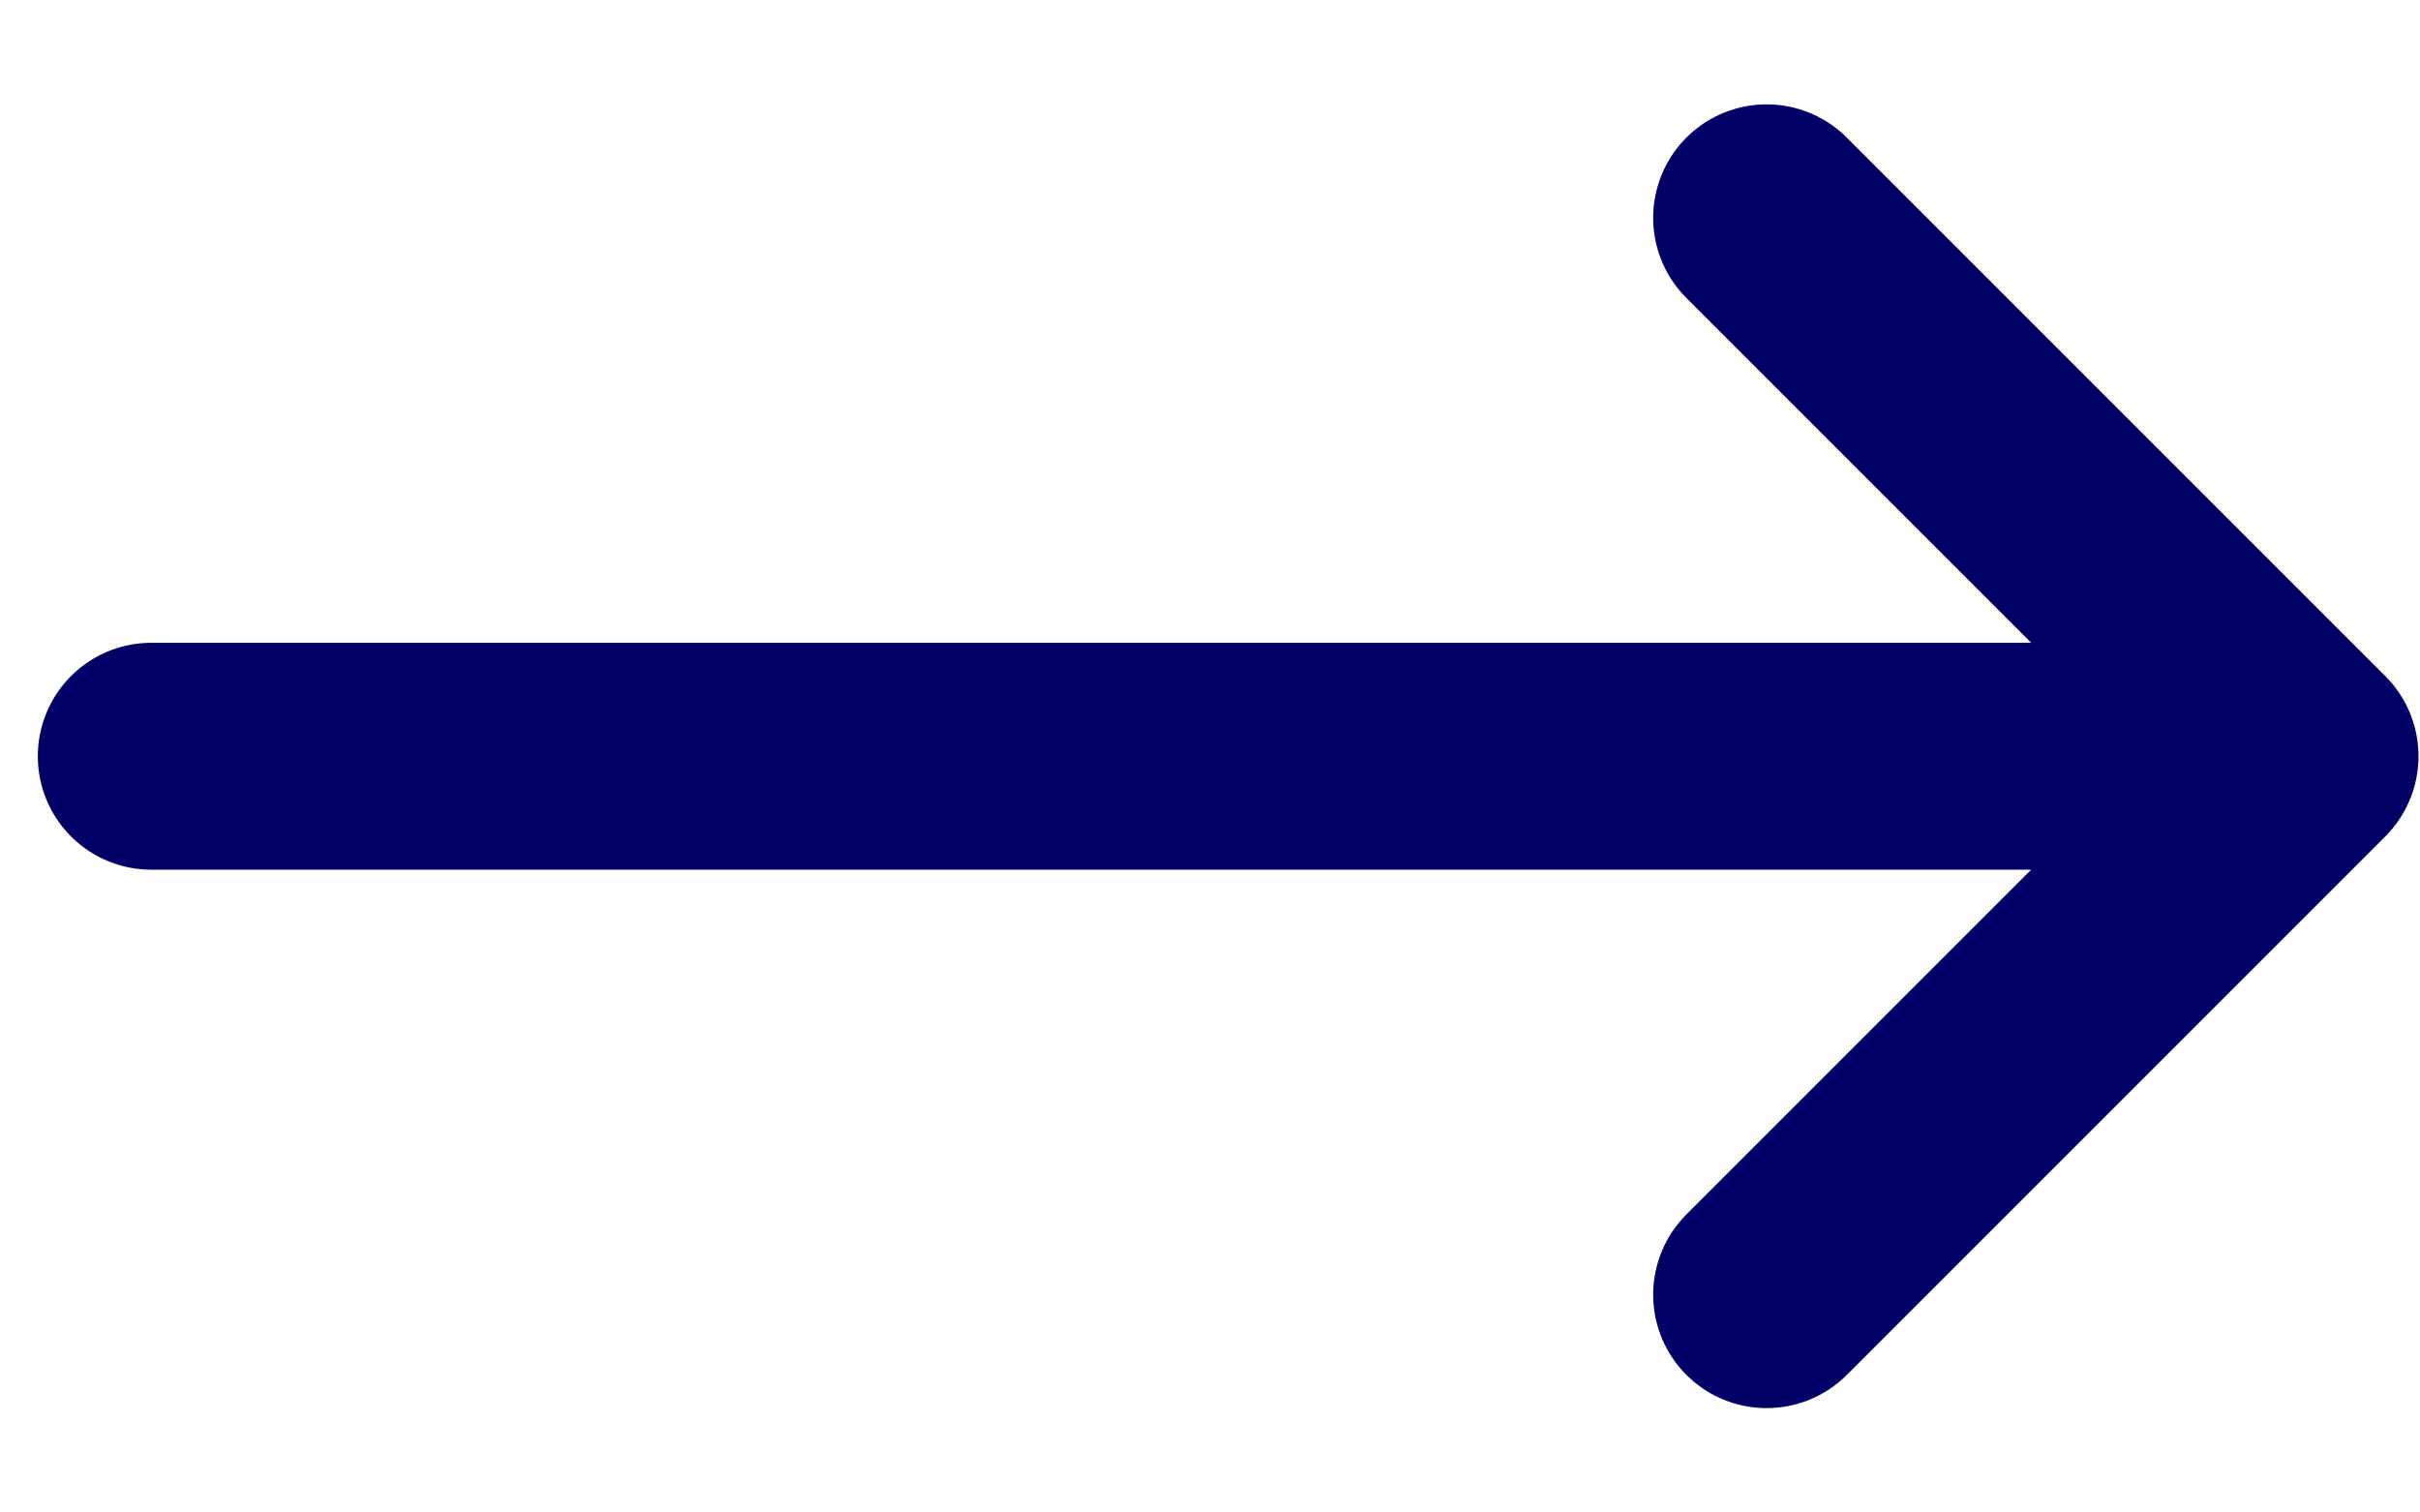
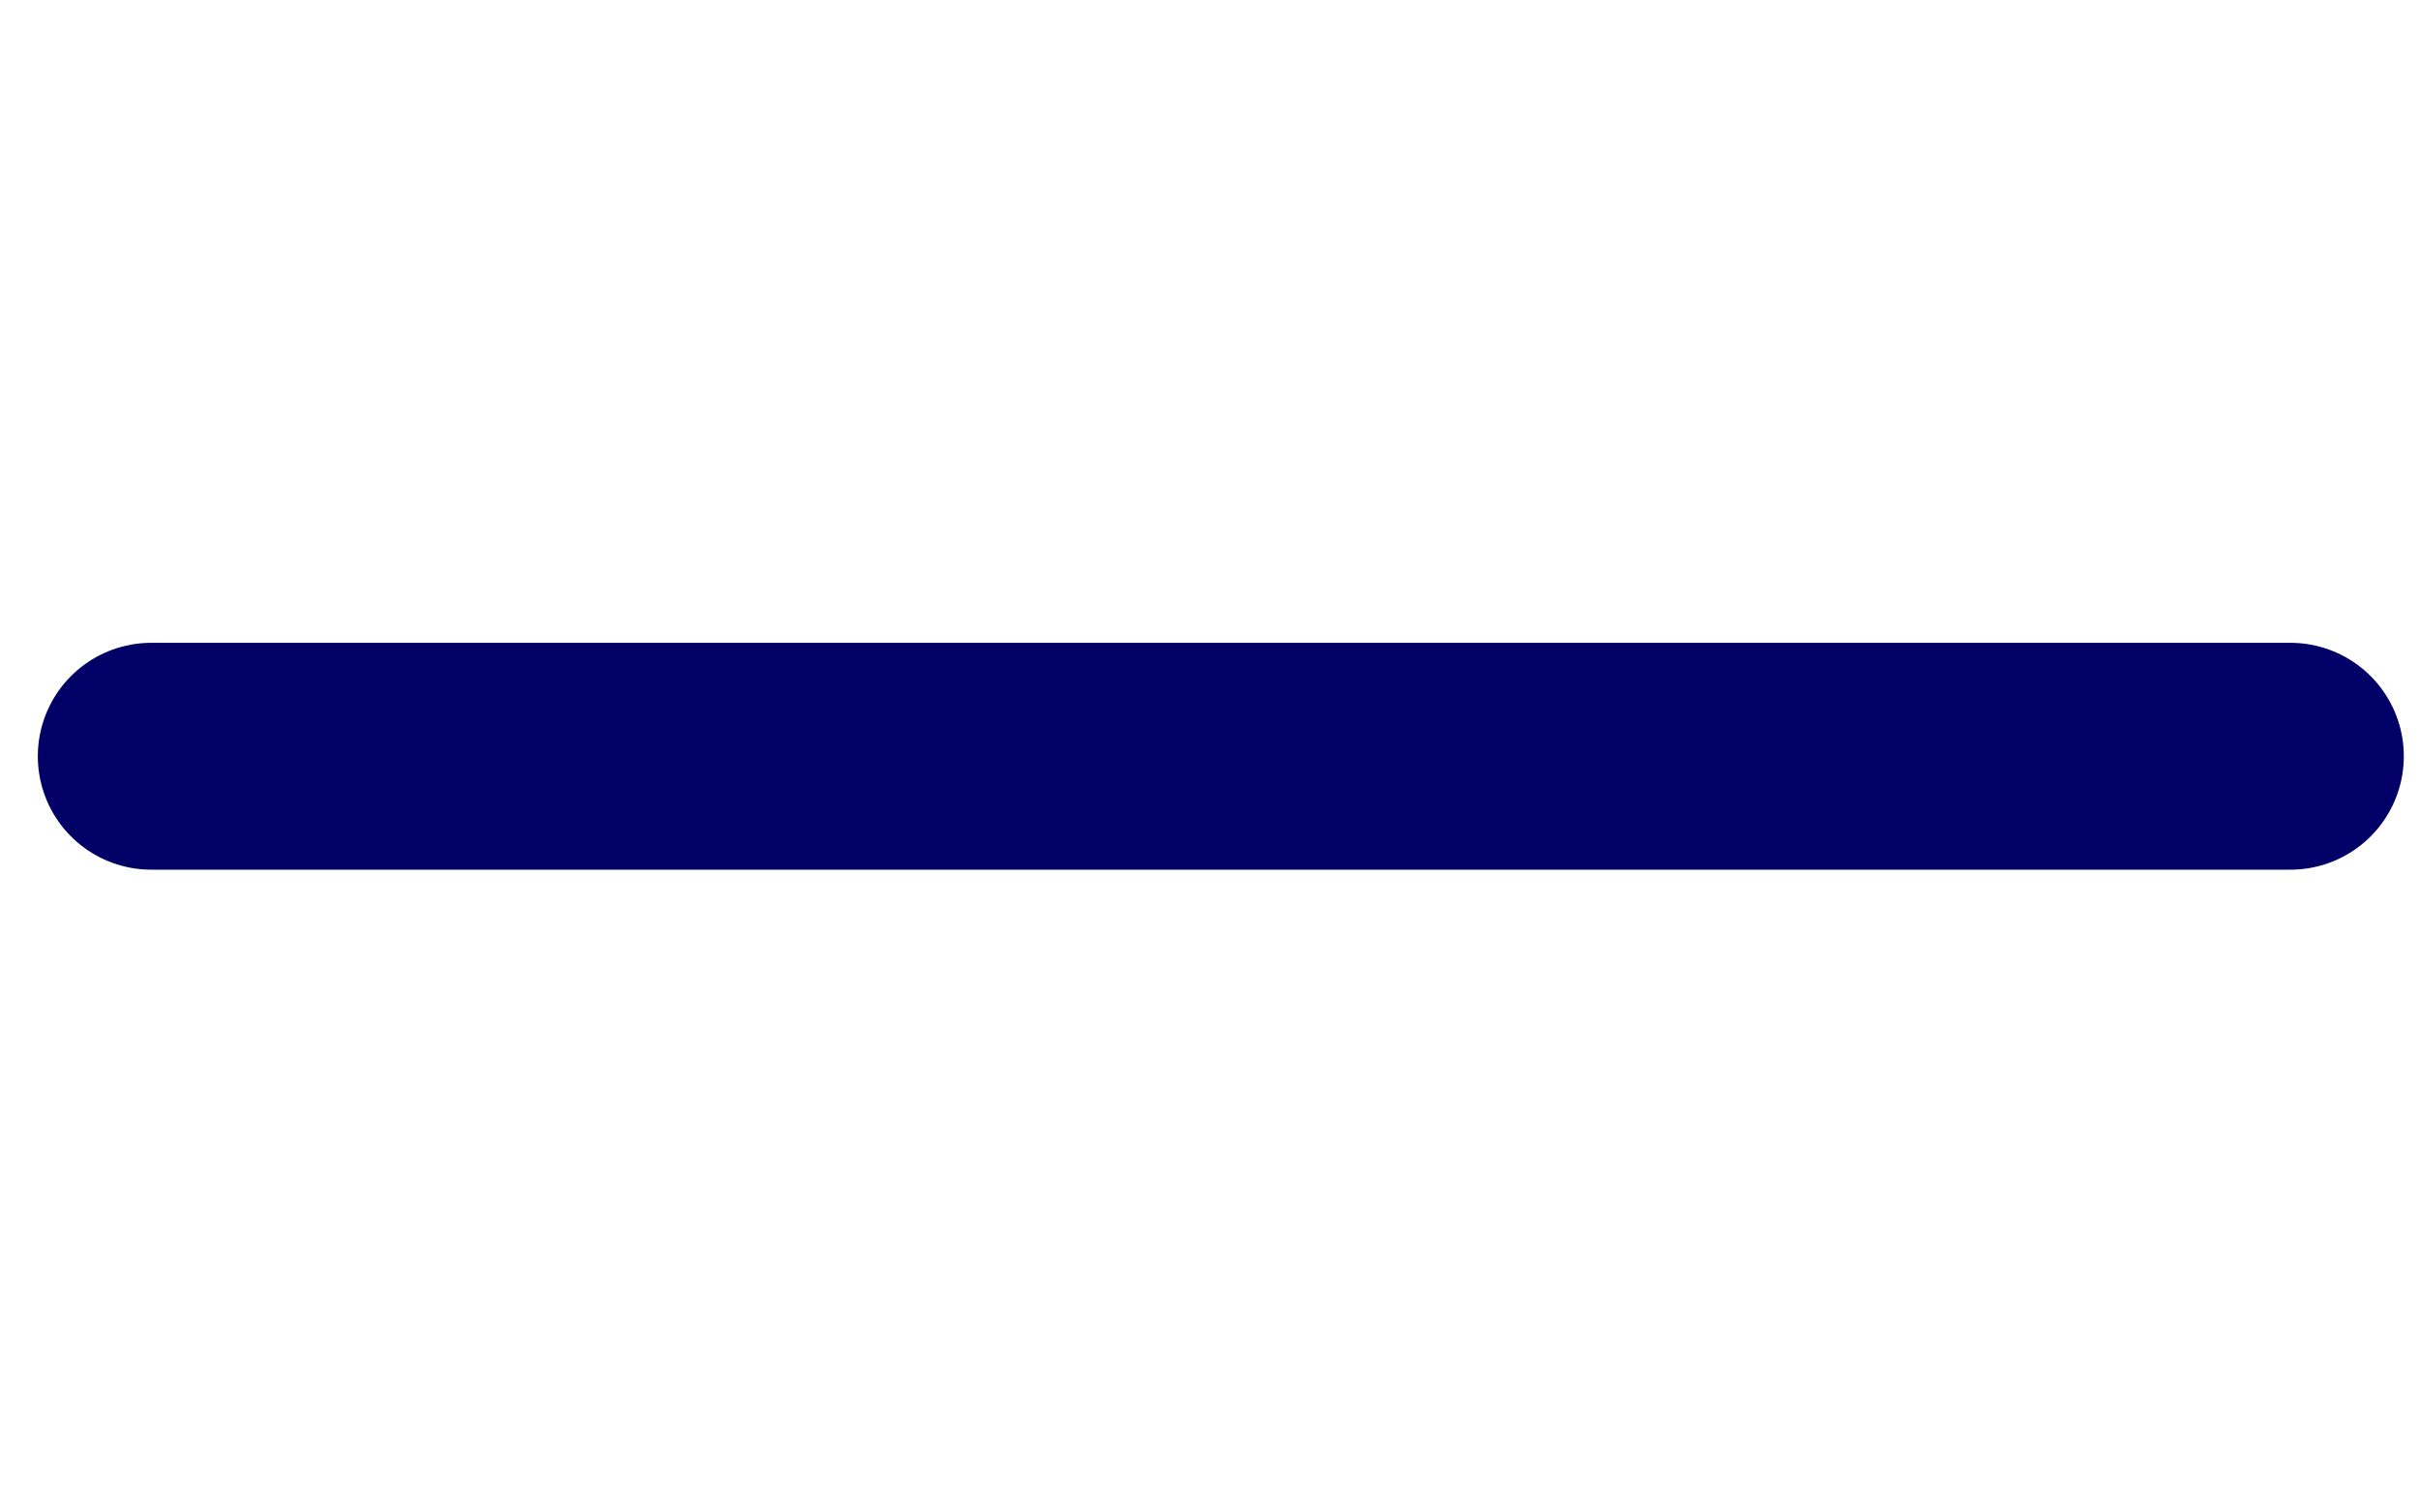
<svg xmlns="http://www.w3.org/2000/svg" width="16" height="10" viewBox="0 0 16 10" fill="none">
-   <path d="M11.68 8.56L15.24 5L11.68 1.44" stroke="#000066" stroke-width="1.5" stroke-miterlimit="10" stroke-linecap="round" stroke-linejoin="round" />
  <path d="M1 5H15.143" stroke="#000066" stroke-width="1.5" stroke-miterlimit="10" stroke-linecap="round" stroke-linejoin="round" />
</svg>